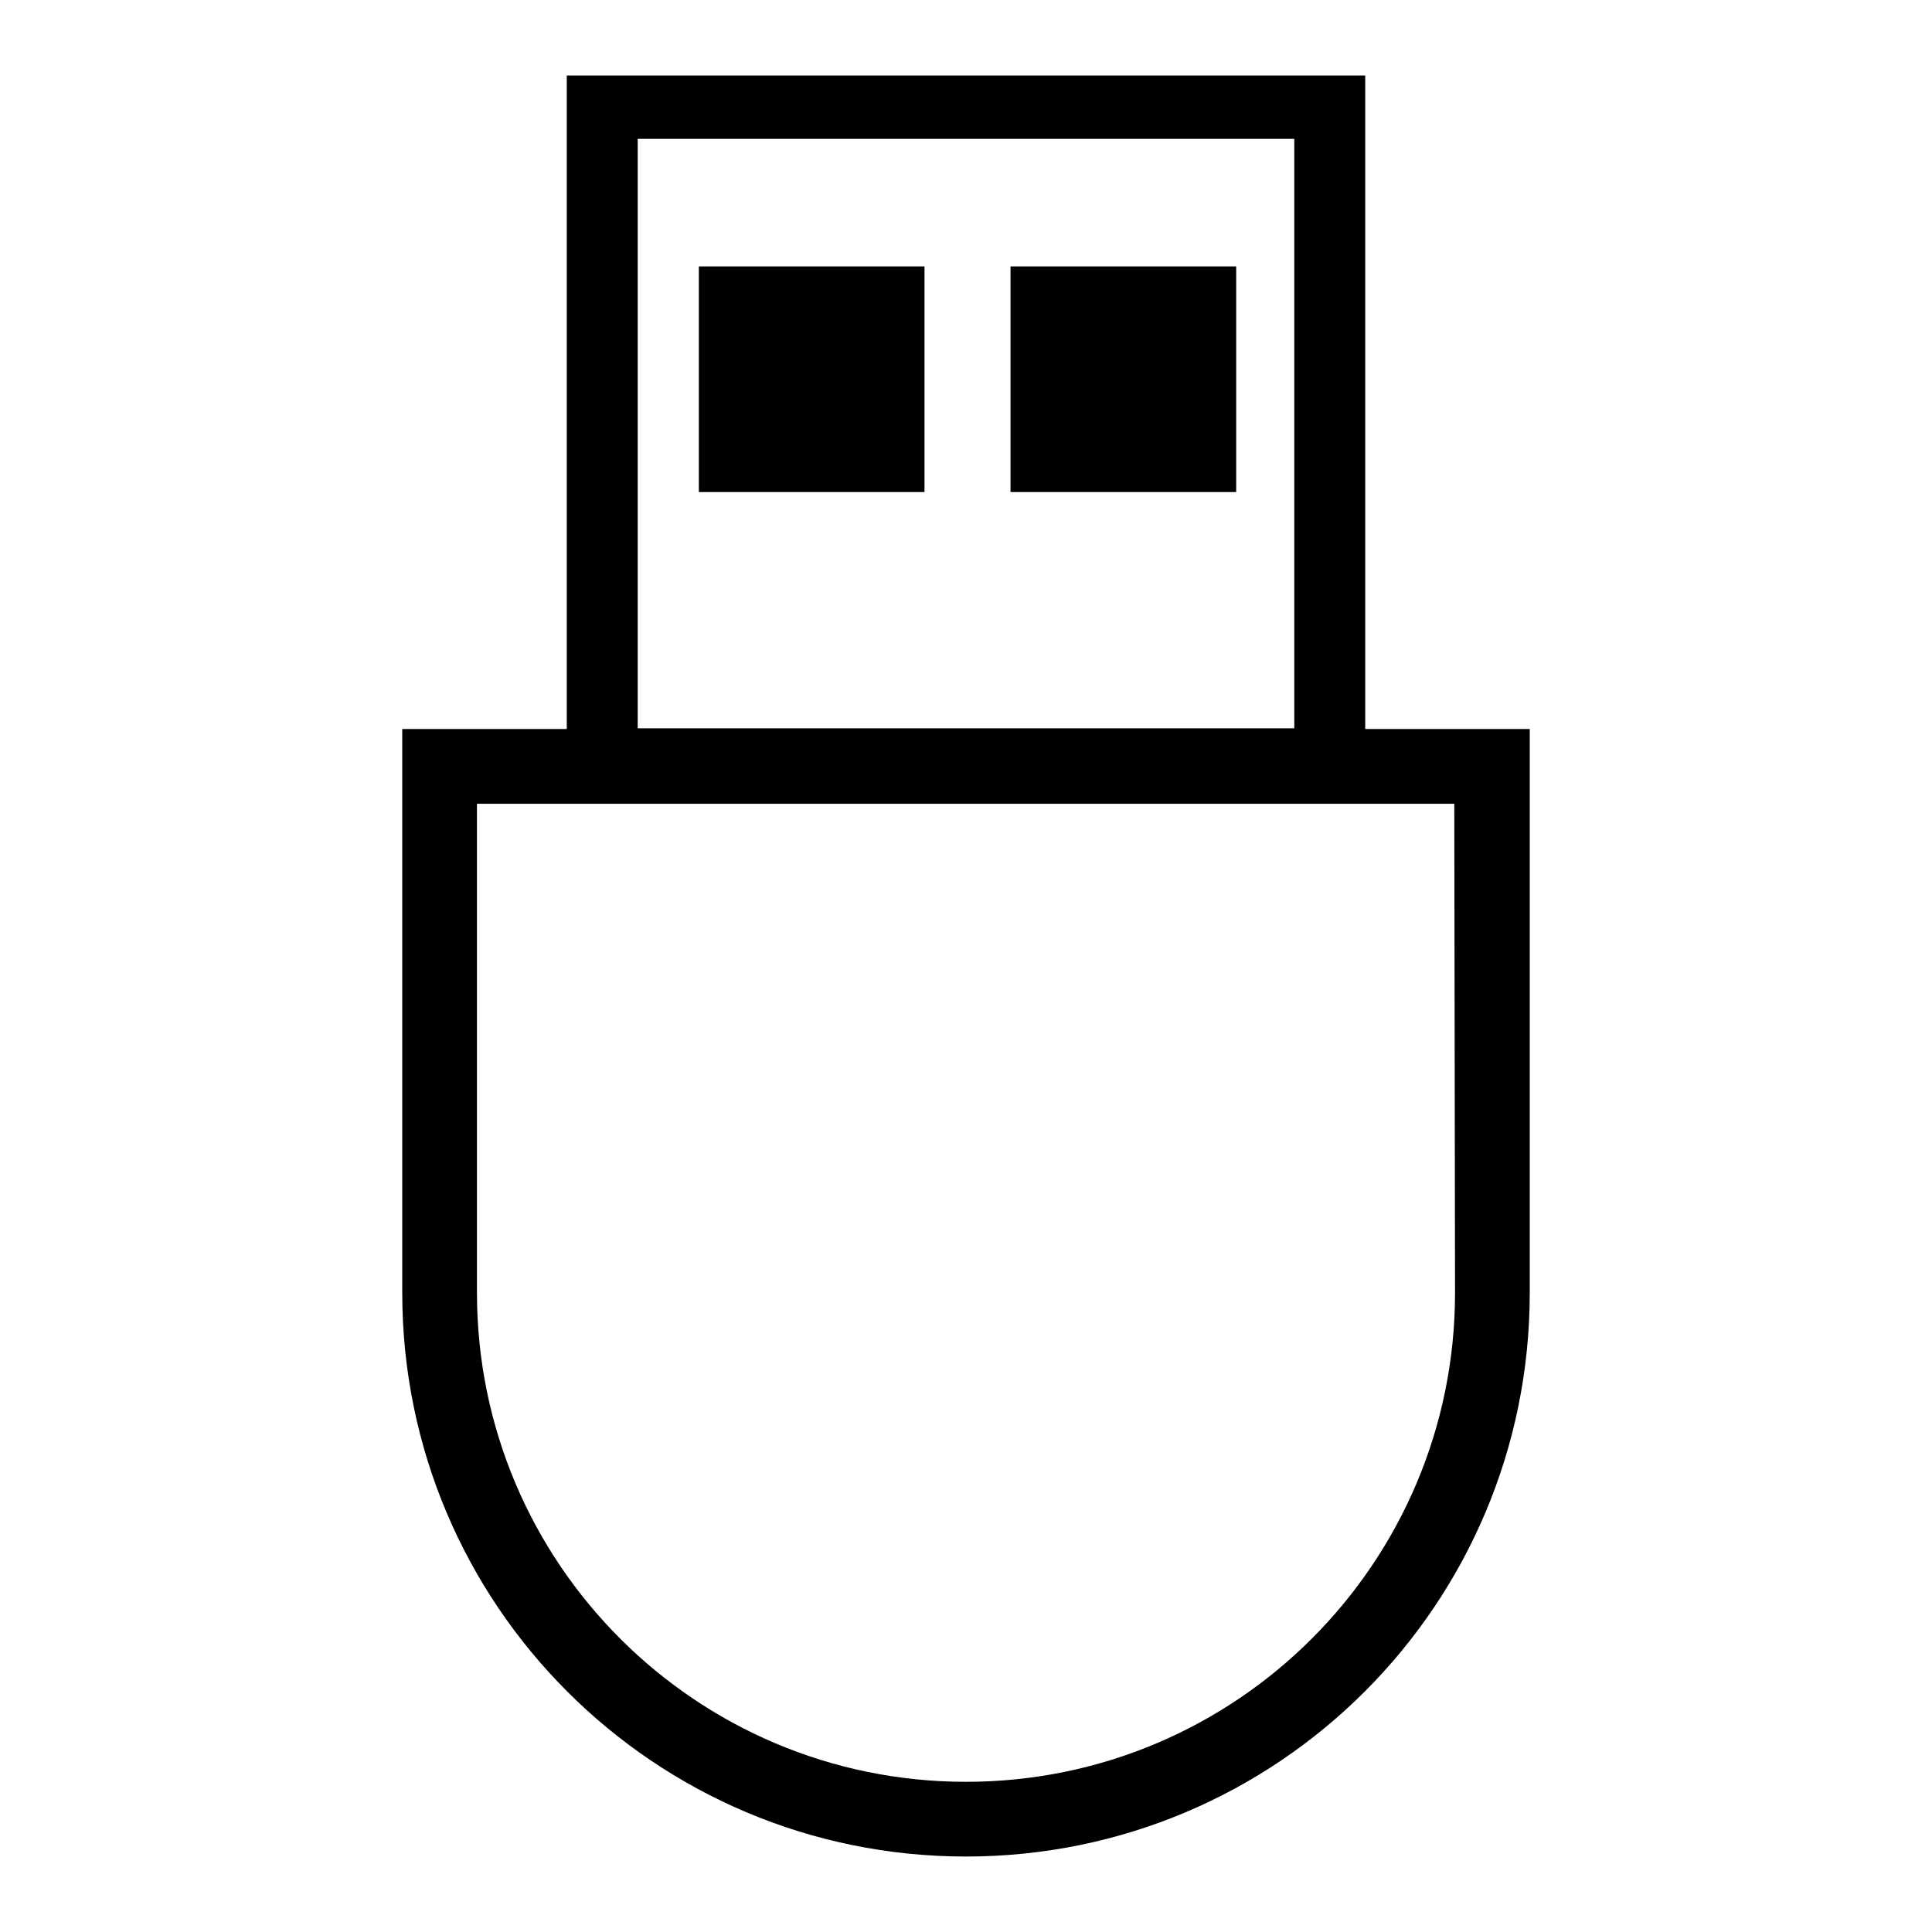
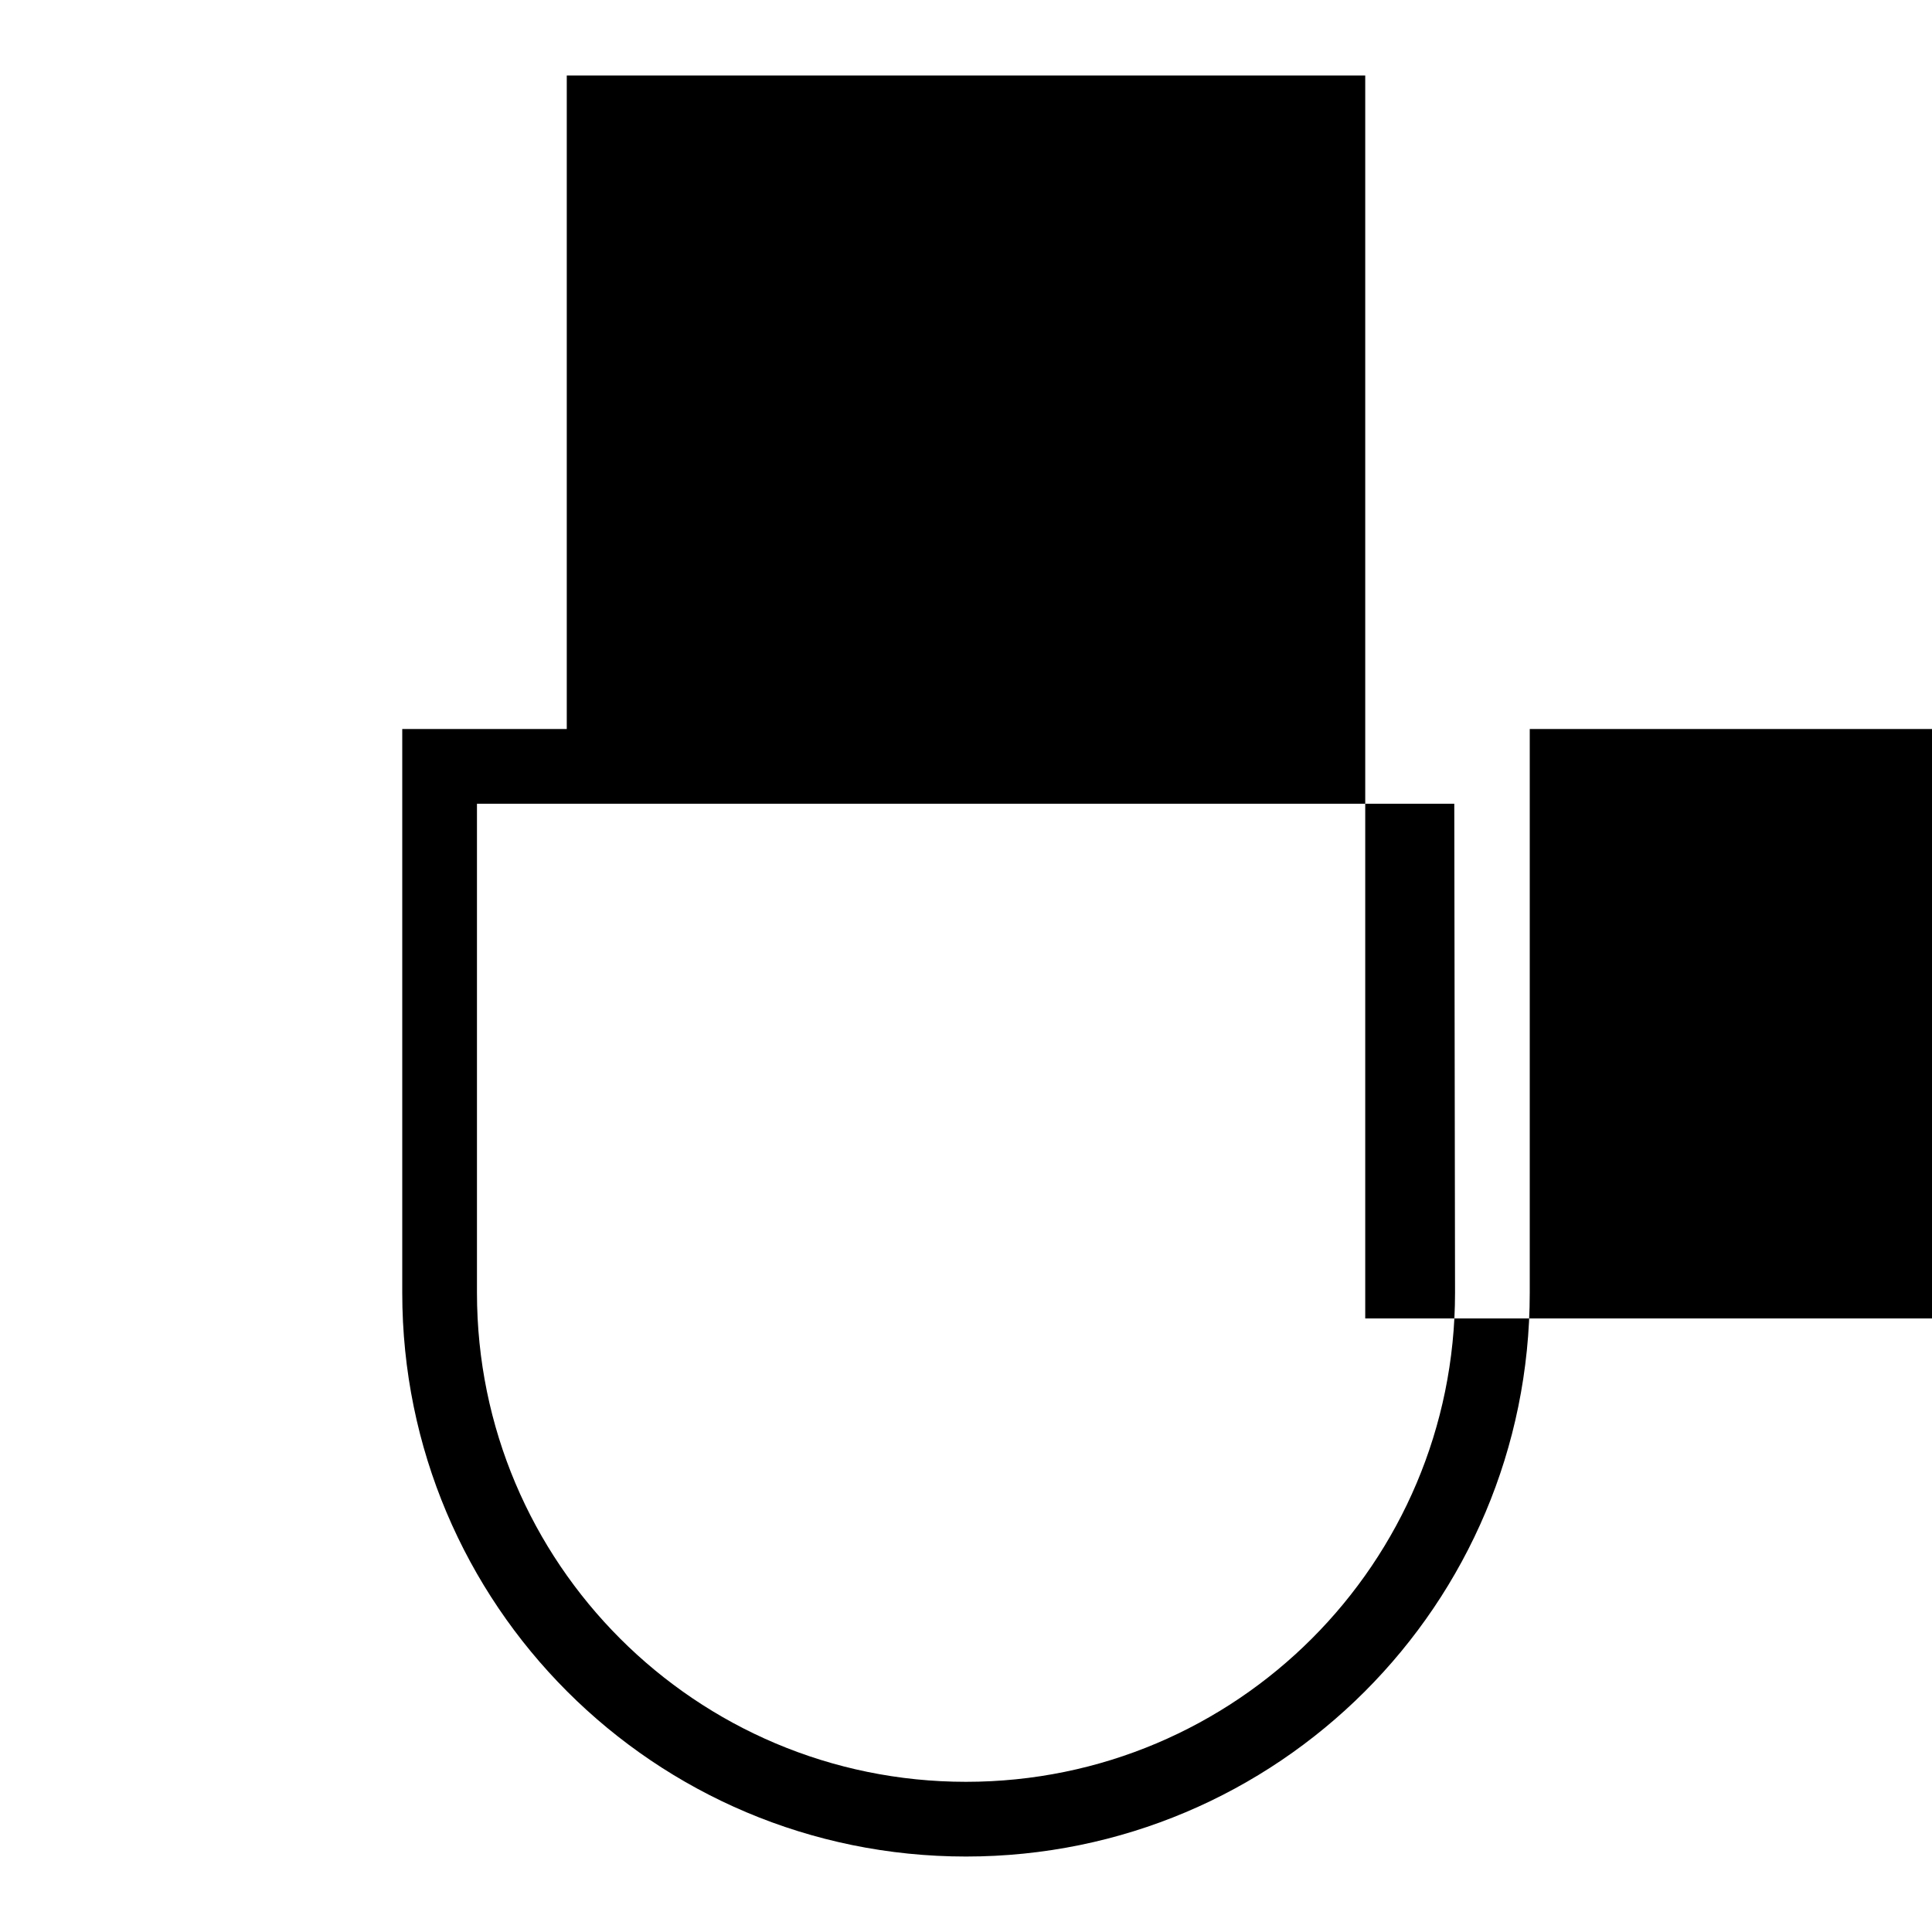
<svg xmlns="http://www.w3.org/2000/svg" version="1.1" x="0px" y="0px" viewBox="0 0 256 256" enable-background="new 0 0 256 256" xml:space="preserve">
  <g>
    <g>
-       <path fill="#000000" d="M180.9,96.6V10H75.1v86.6H53.3v74.7c0,41.3,33.4,74.7,74.7,74.7s74.7-33.4,74.7-74.7V96.6H180.9z M84.5,18.4h87v78.1h-87V18.4z M192.8,171.3c0,35.8-29,64.8-64.8,64.8c-35.8,0-64.8-29-64.8-64.8v-64.8h129.5L192.8,171.3L192.8,171.3z" />
-       <path fill="#000000" d="M92.6,35.3h29.9v29.9H92.6V35.3z" />
-       <path fill="#000000" d="M133.9,35.3h29.9v29.9h-29.9V35.3z" />
+       <path fill="#000000" d="M180.9,96.6V10H75.1v86.6H53.3v74.7c0,41.3,33.4,74.7,74.7,74.7s74.7-33.4,74.7-74.7V96.6H180.9z h87v78.1h-87V18.4z M192.8,171.3c0,35.8-29,64.8-64.8,64.8c-35.8,0-64.8-29-64.8-64.8v-64.8h129.5L192.8,171.3L192.8,171.3z" />
    </g>
  </g>
</svg>